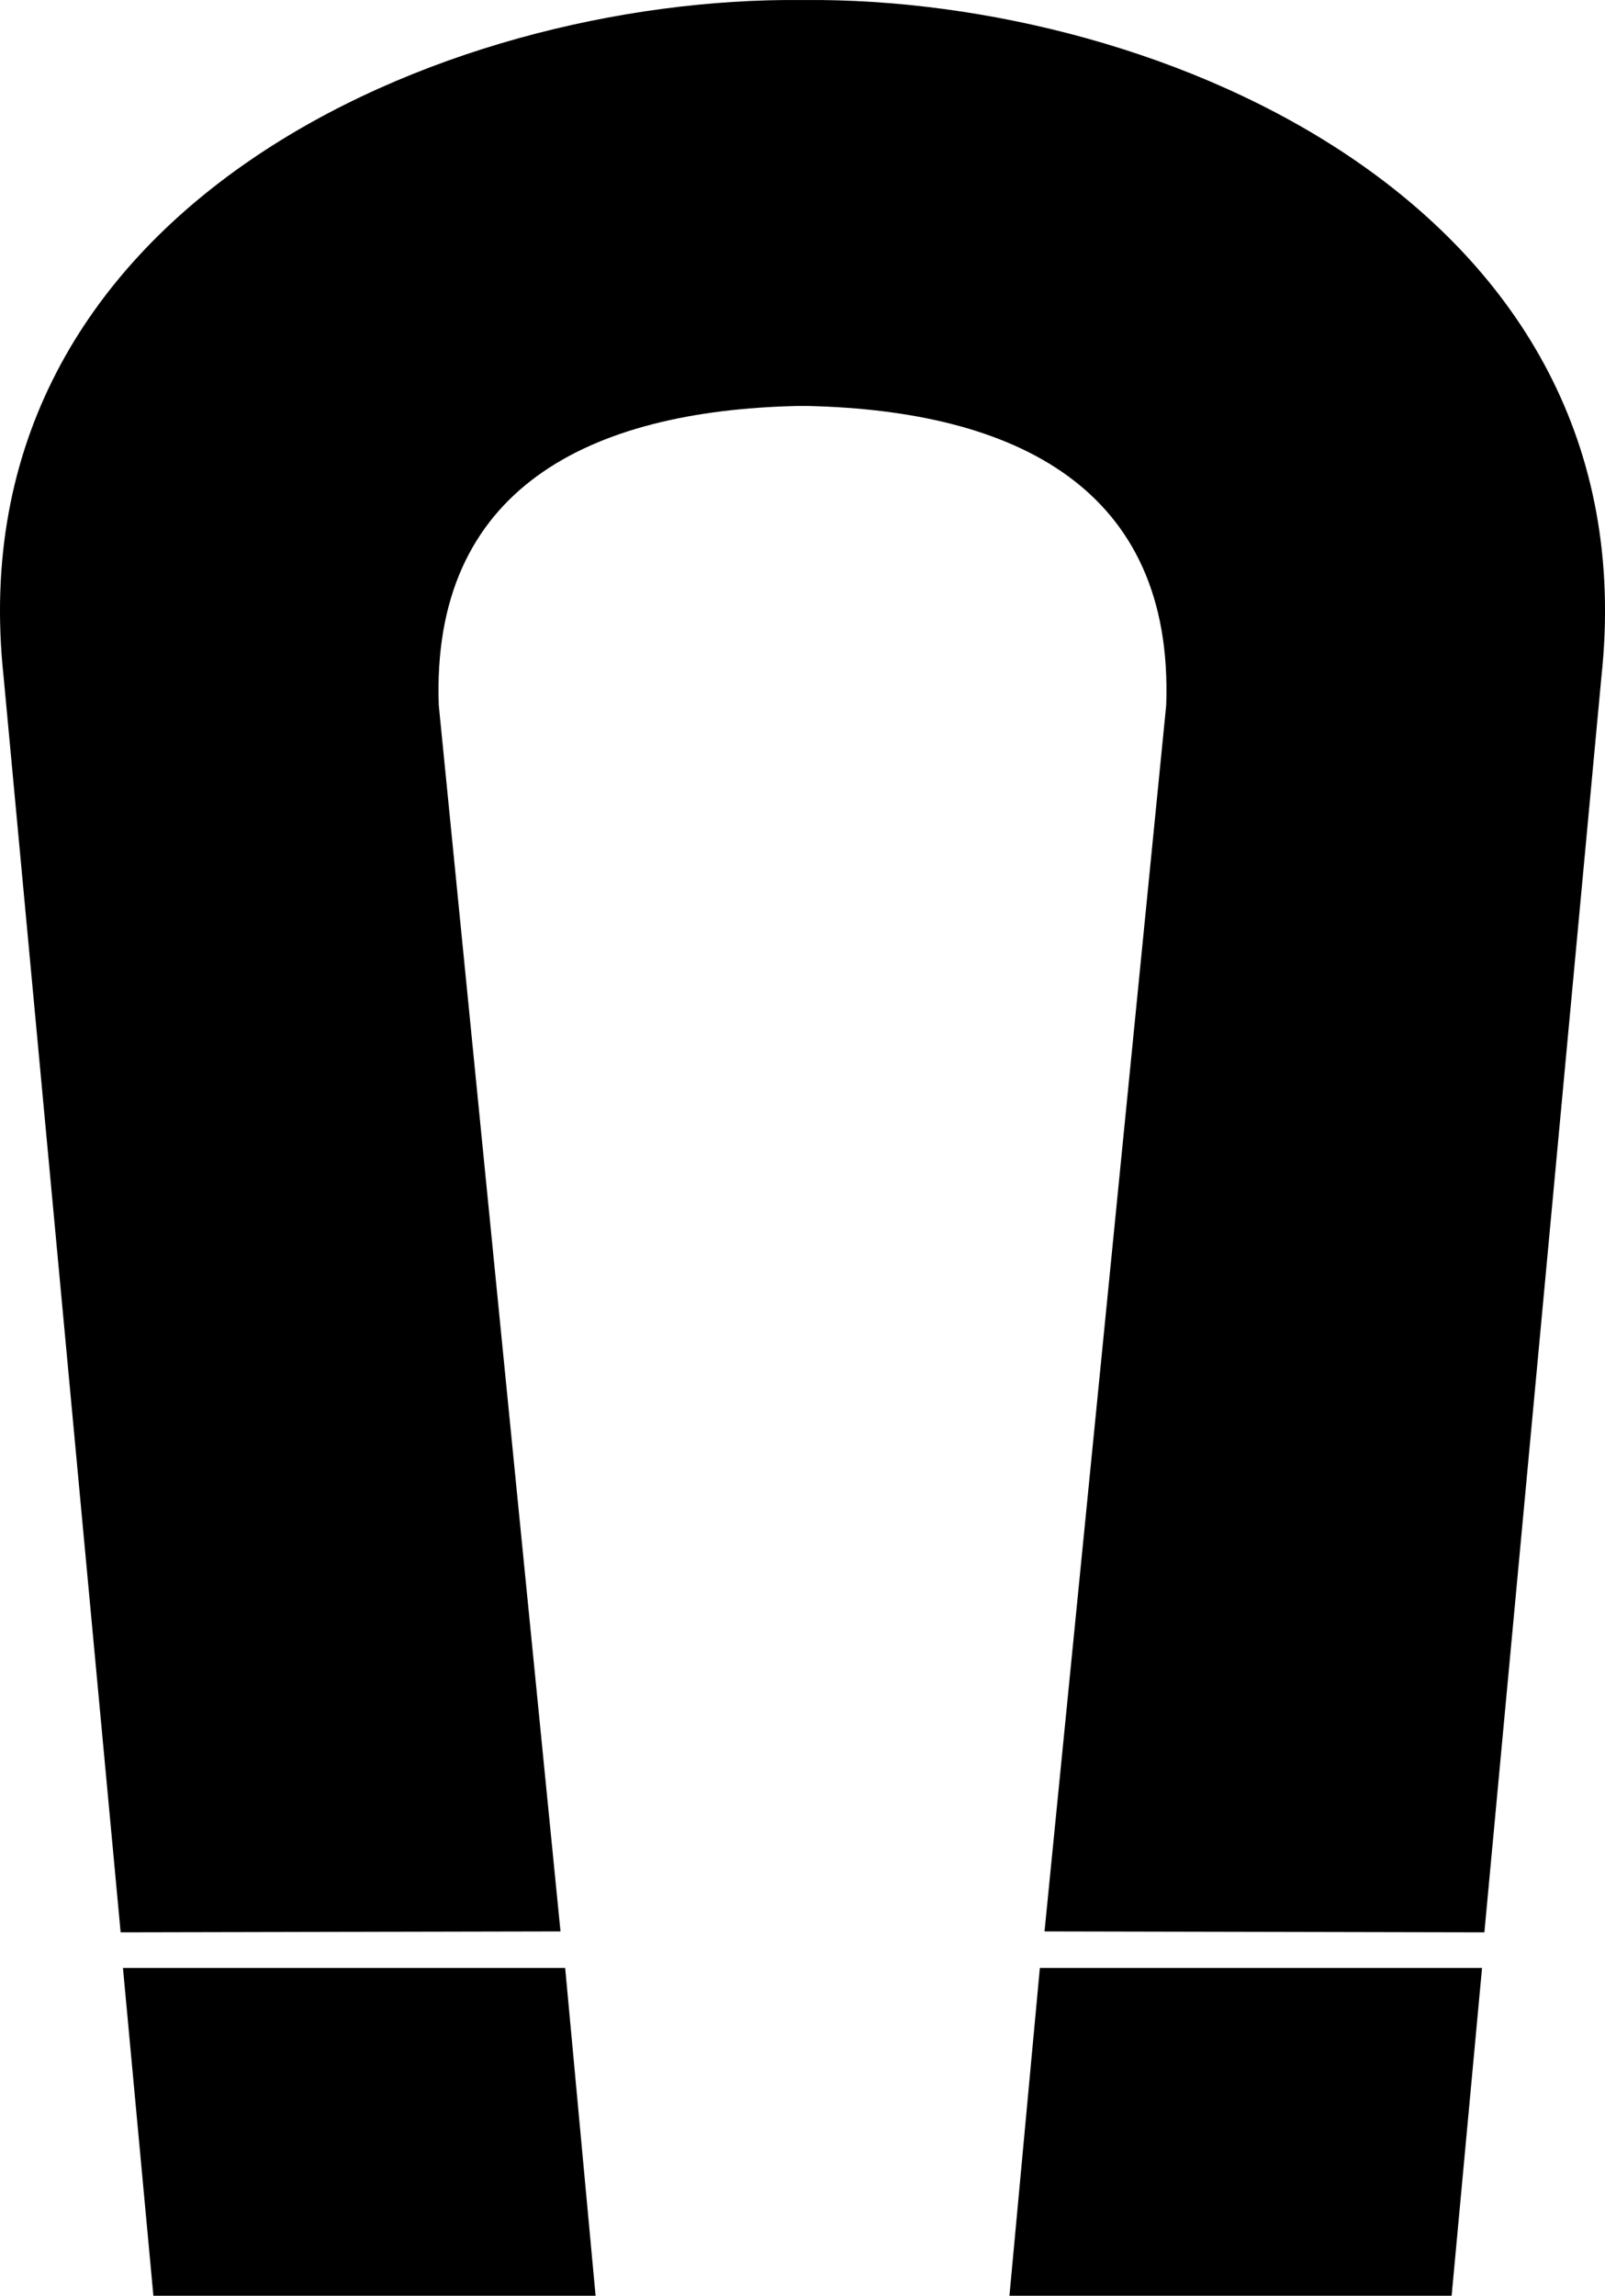
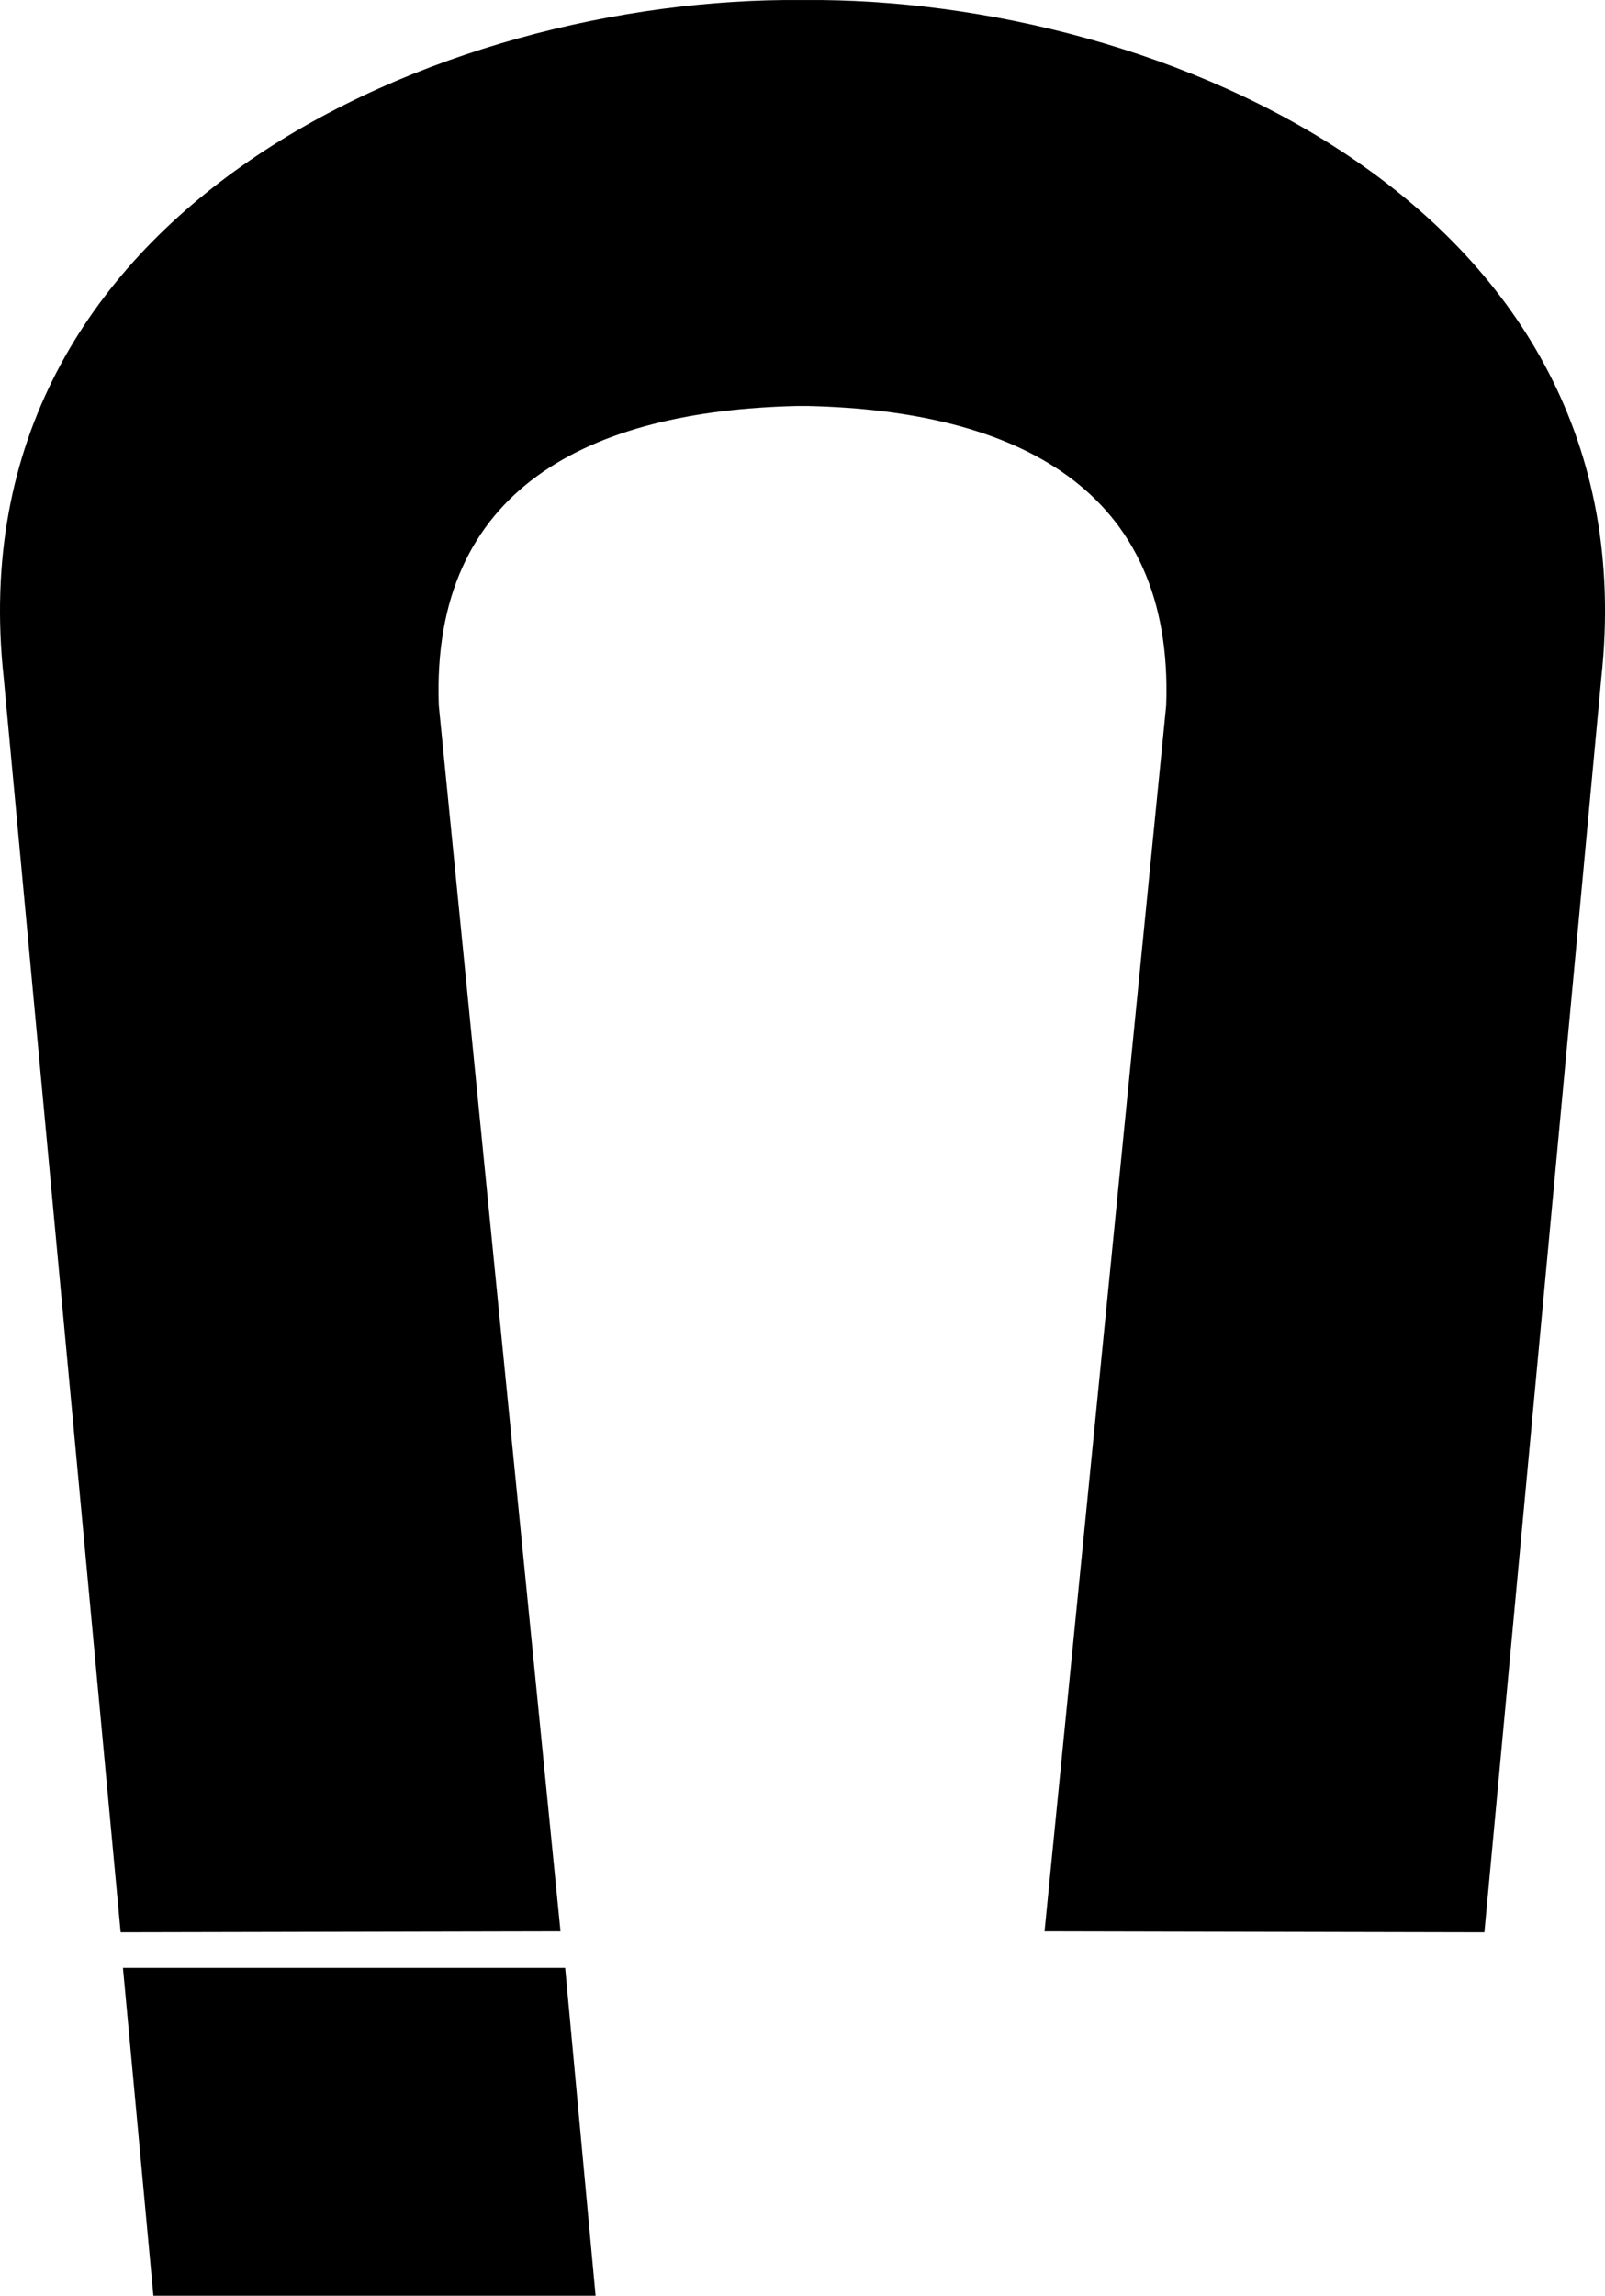
<svg xmlns="http://www.w3.org/2000/svg" version="1.0" id="Layer_1" x="0px" y="0px" width="69.938px" height="100px" viewBox="-0.116 0 69.938 100" enable-background="new -0.116 0 69.938 100" xml:space="preserve">
  <polygon id="rect3074_1_" points="5.242,85.721 24.511,85.721 25.837,100 6.568,100 " />
-   <polygon id="rect3074_2_" points="63.139,100 43.87,100 45.196,85.721 64.464,85.721 " />
  <path d="M34.916,0.001c-0.021,0-0.042,0-0.062,0s-0.04,0-0.062,0C19.221-0.138-2.174,8.982,0.043,29.5l5.098,54.671l19.167-0.041  l-5.304-53.406c-0.344-9.466,6.577-12.831,15.608-13.04c0.08,0.001,0.16,0.001,0.24,0c0.081,0.001,0.161,0.001,0.241,0  c9.031,0.209,15.952,3.574,15.608,13.04L45.399,84.13l19.167,0.041L69.664,29.5C71.881,8.982,50.486-0.138,34.916,0.001z" />
</svg>